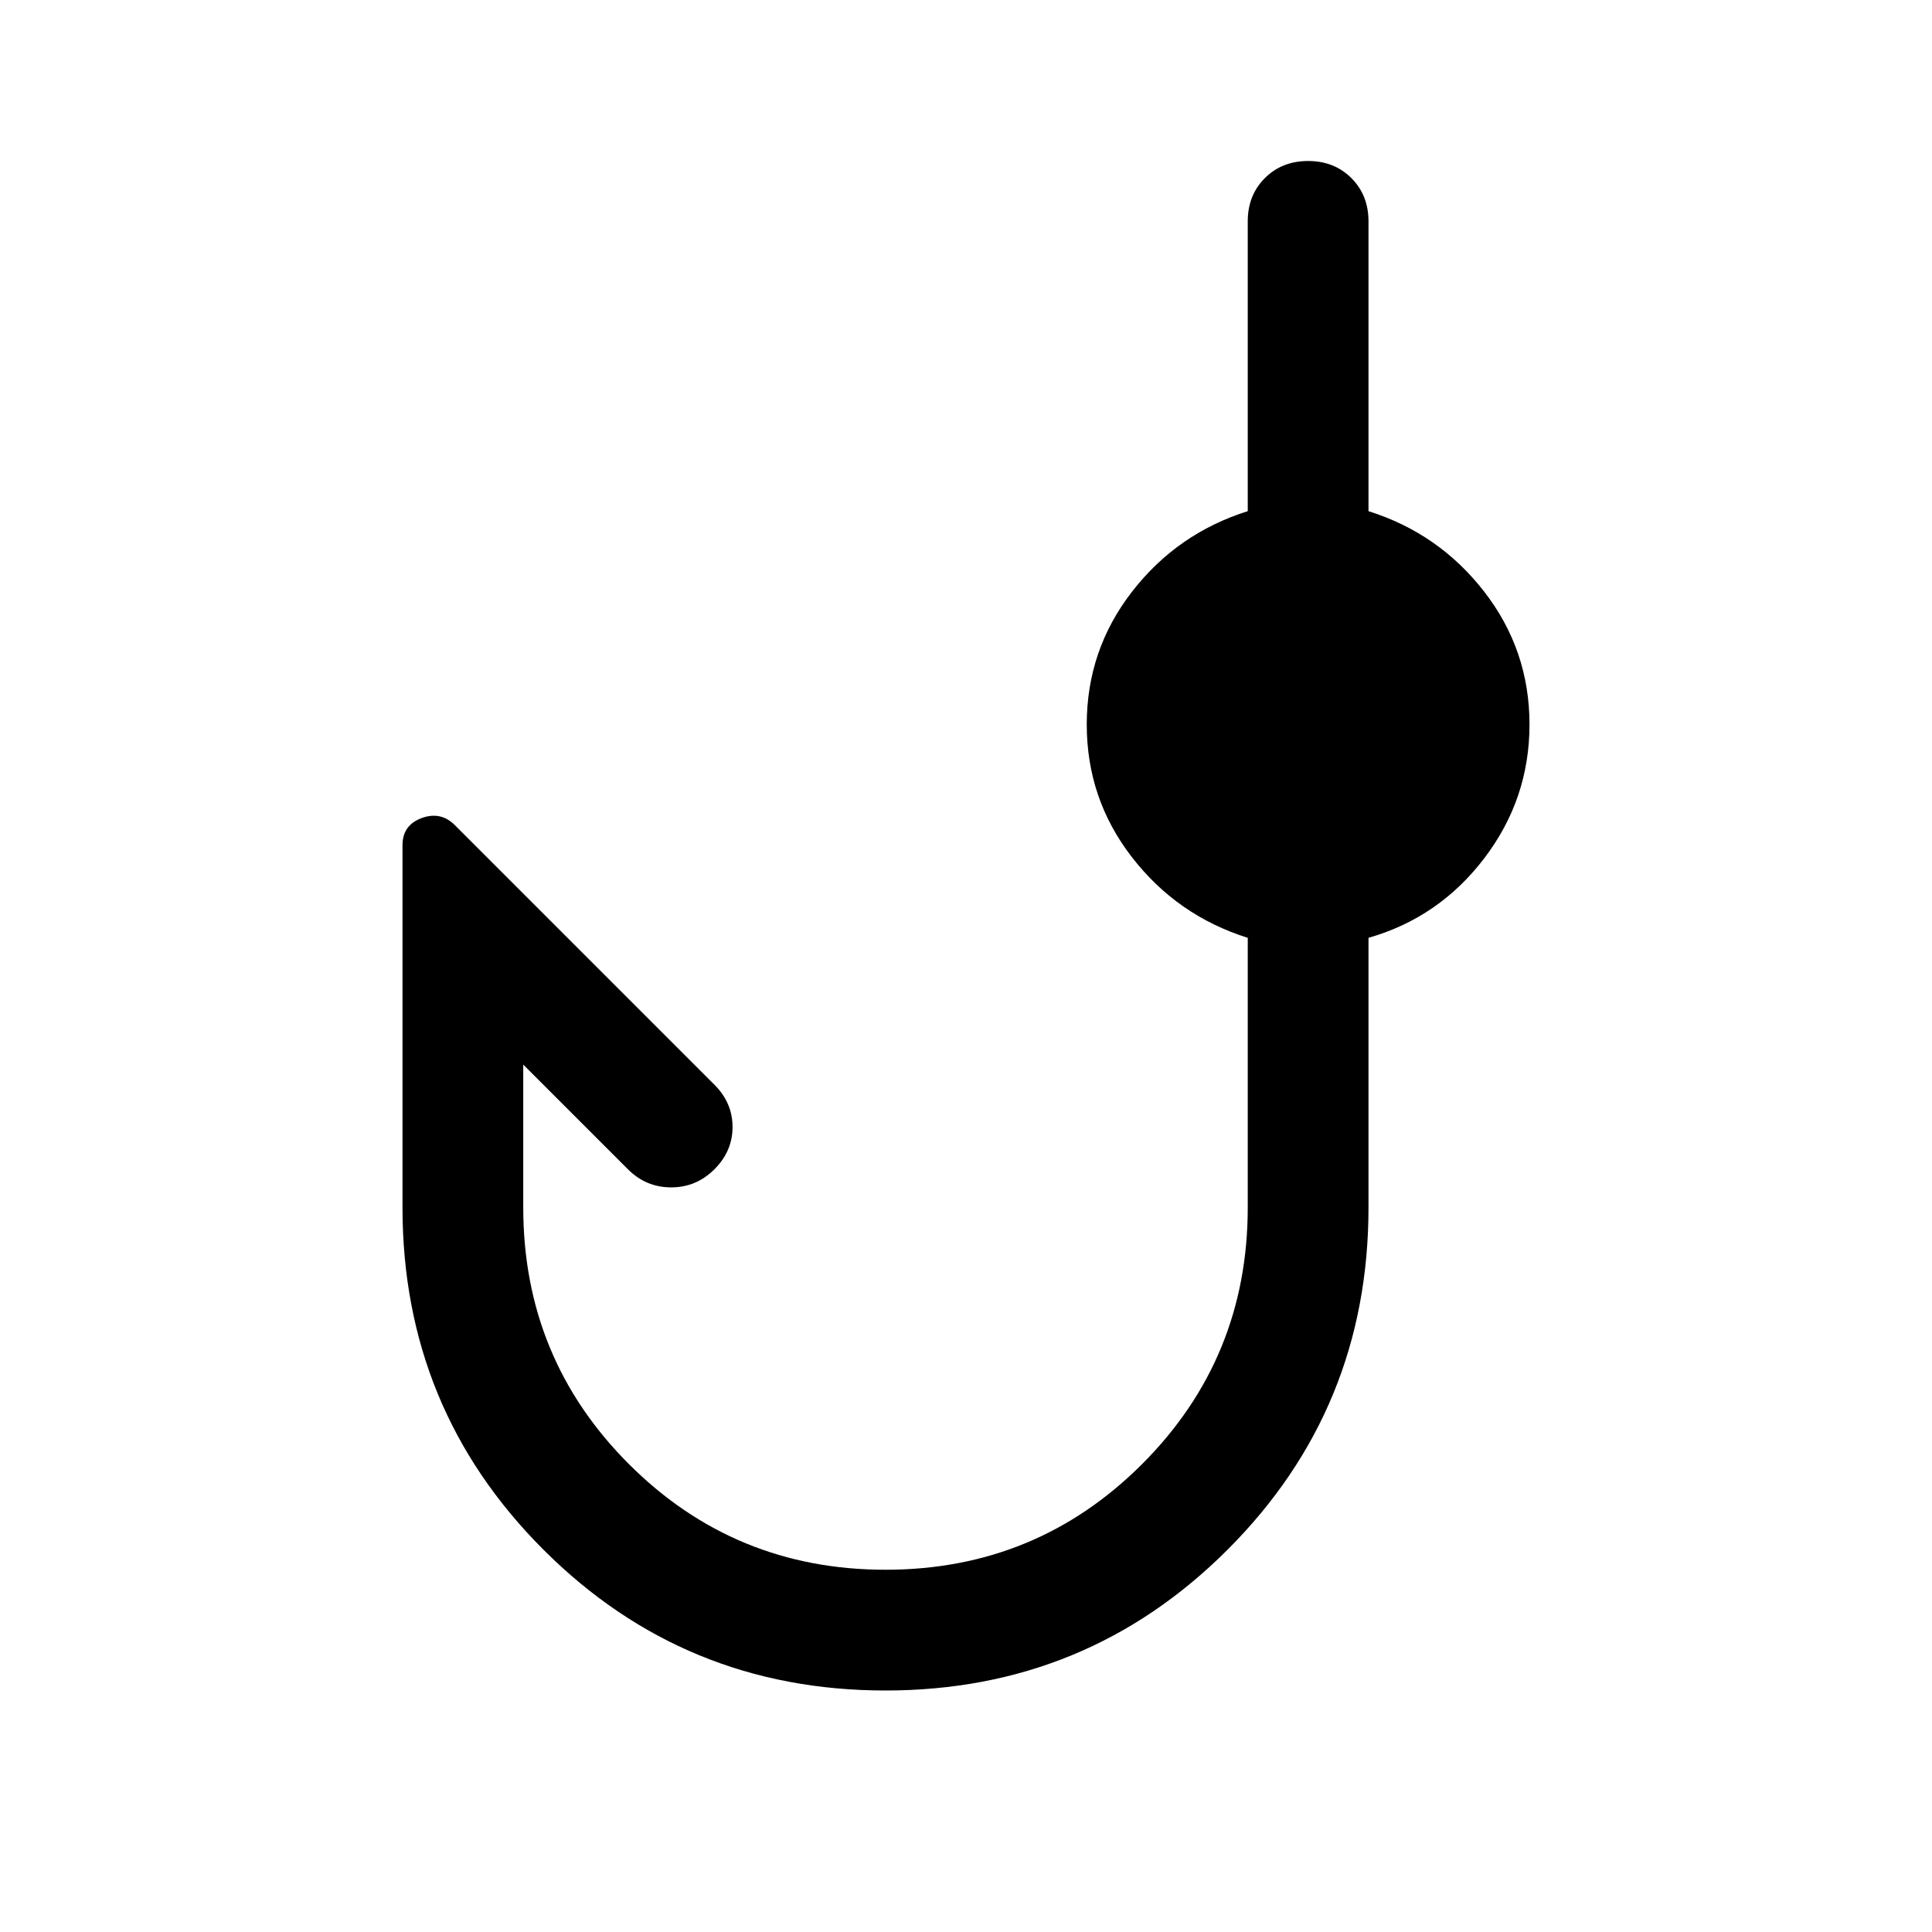
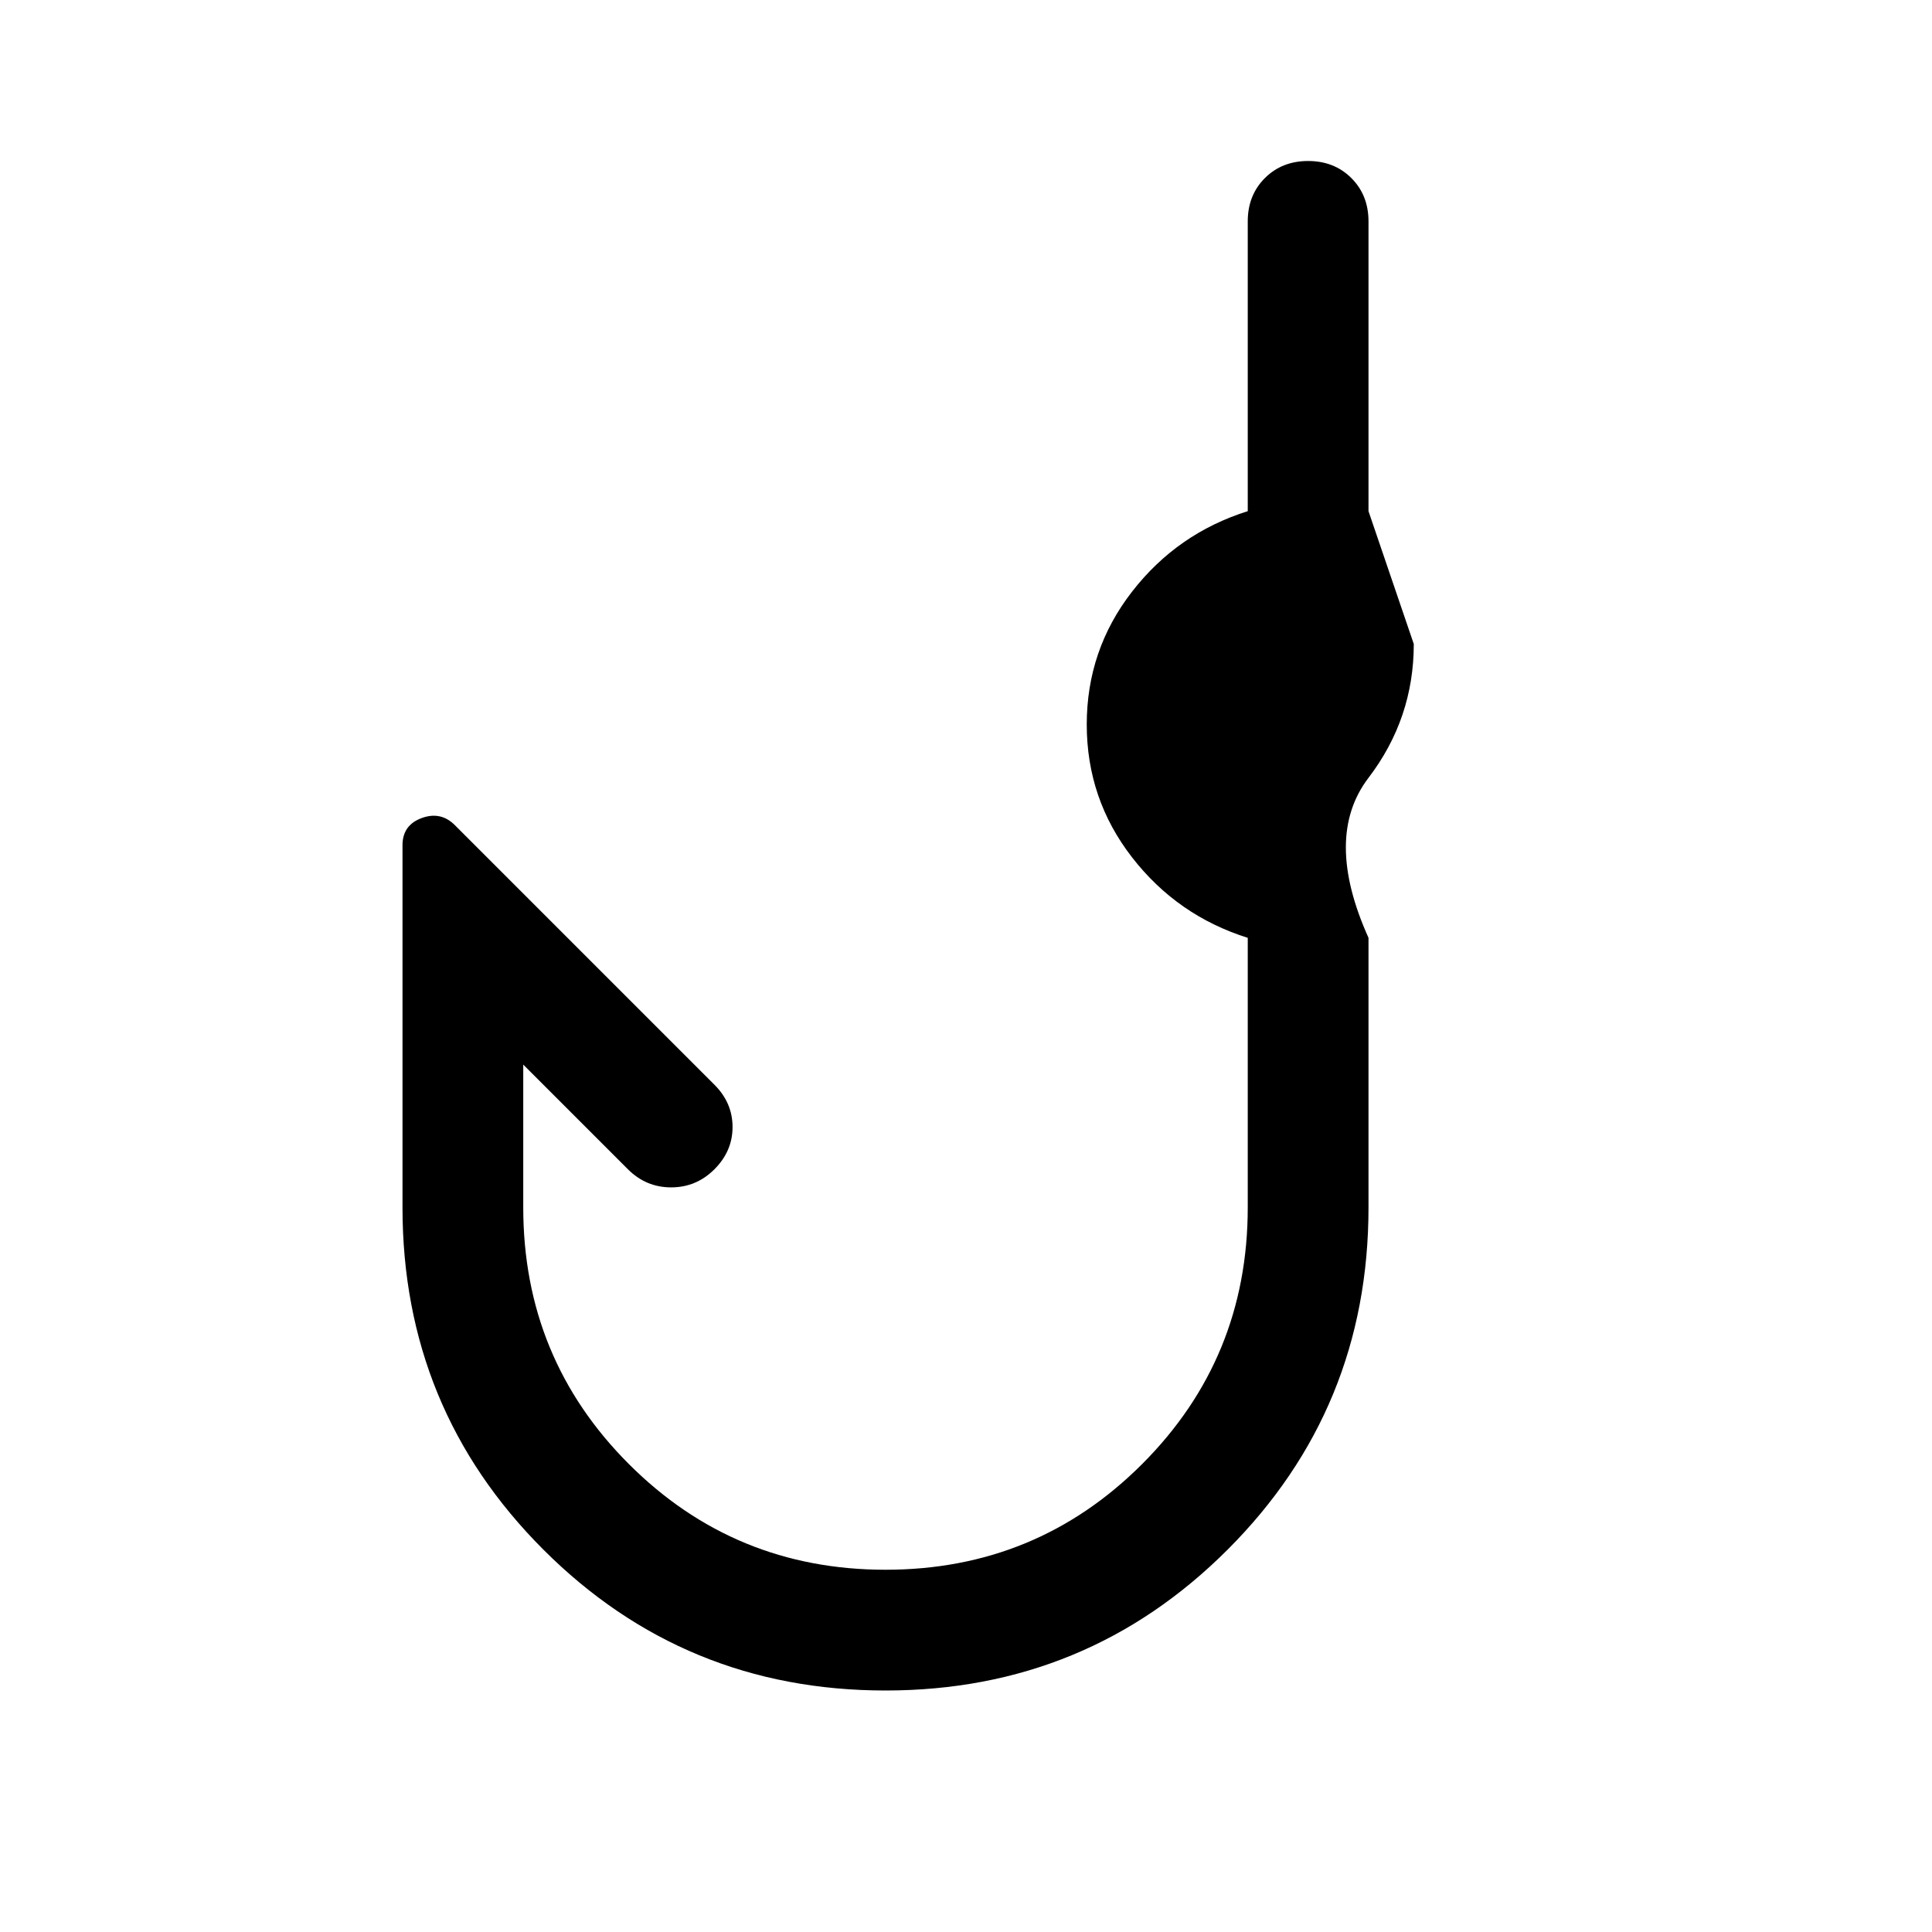
<svg xmlns="http://www.w3.org/2000/svg" width="48" height="48" viewBox="0 -960 960 960">
-   <path d="M440-120q-100 0-170-70t-70-170v-180q0-10 9.5-13.5T226-550l129 129q9 9 9 21t-9 21q-9 9-21.5 9t-21.5-9l-52-52v71q0 75 52.5 127.5T440-180q75 0 127.5-52.5T620-360v-134q-35-11-57.5-40T540-600q0-37 22.5-66t57.5-40v-144q0-13 8.5-21.5T650-880q13 0 21.5 8.5T680-850v144q35 11 57.5 40t22.5 66q0 37-22.5 66.5T680-494v134q0 100-70 170t-170 70Z" />
+   <path d="M440-120q-100 0-170-70t-70-170v-180q0-10 9.5-13.5T226-550l129 129q9 9 9 21t-9 21q-9 9-21.5 9t-21.5-9l-52-52v71q0 75 52.5 127.5T440-180q75 0 127.5-52.5T620-360v-134q-35-11-57.5-40T540-600q0-37 22.5-66t57.5-40v-144q0-13 8.5-21.5T650-880q13 0 21.5 8.5T680-850v144t22.5 66q0 37-22.5 66.5T680-494v134q0 100-70 170t-170 70Z" />
</svg>